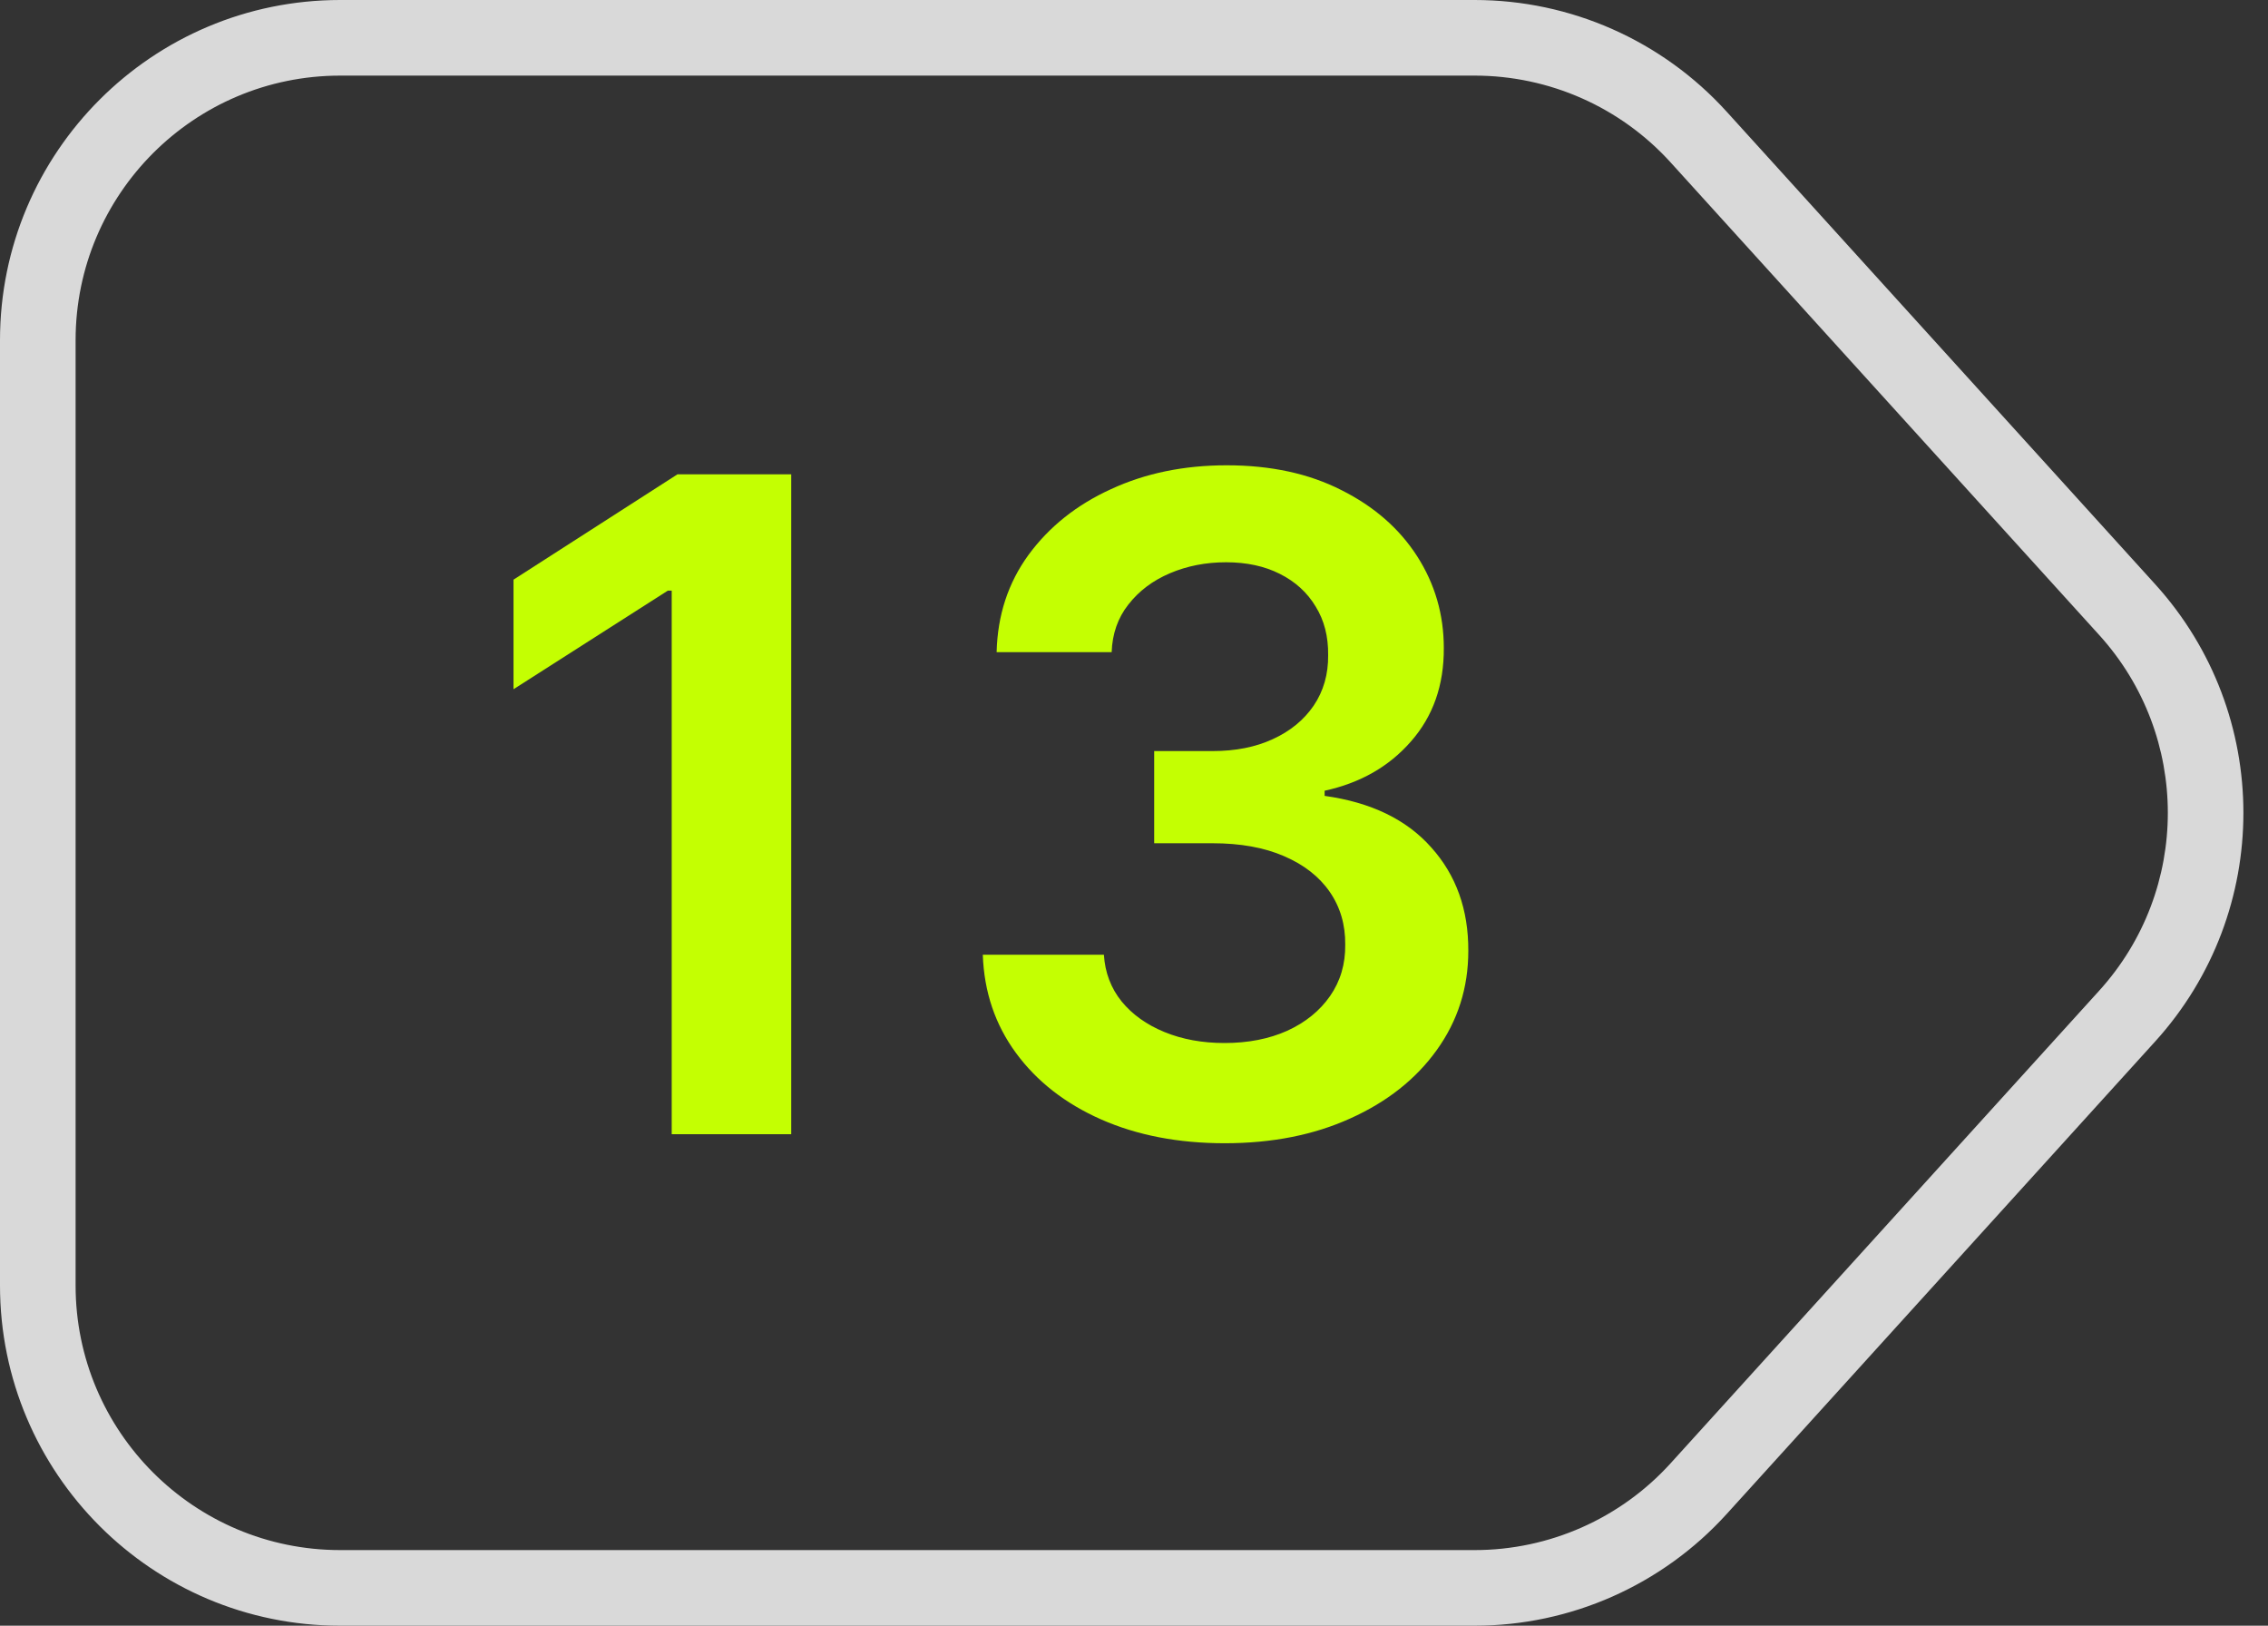
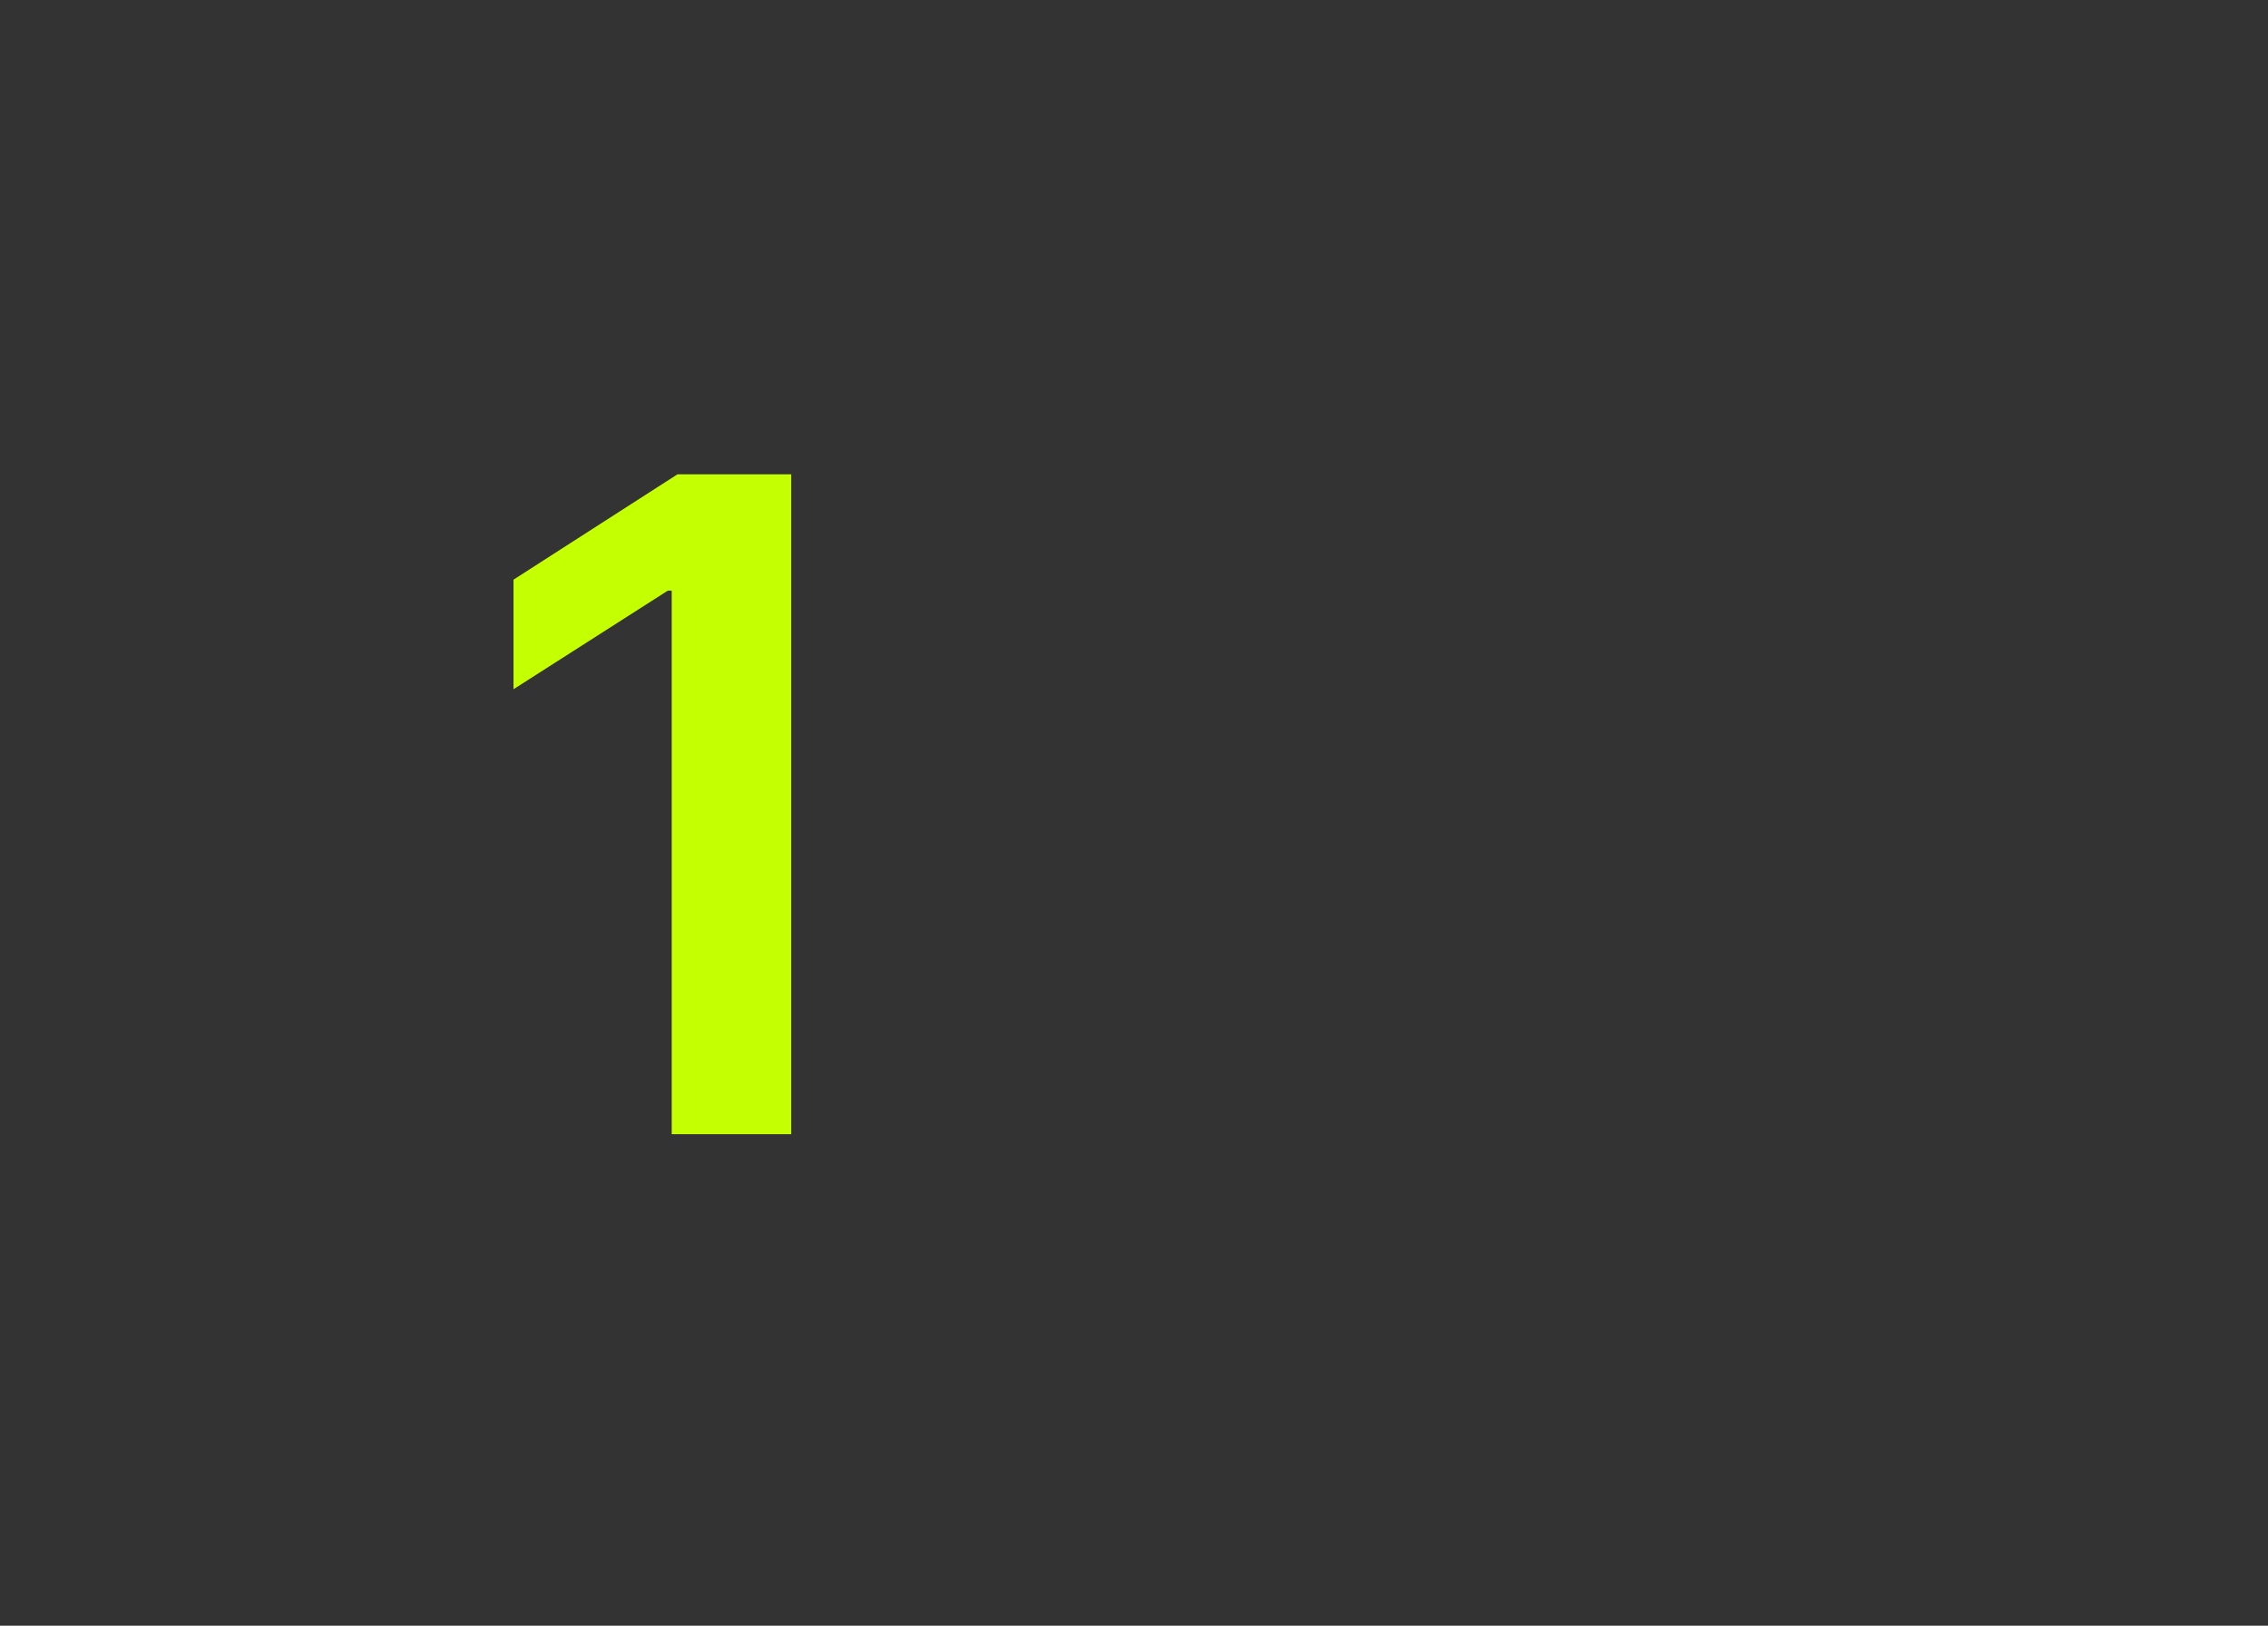
<svg xmlns="http://www.w3.org/2000/svg" width="60" height="43" viewBox="0 0 60 43" fill="none">
  <rect x="0" y="0" width="60" height="43" fill="#333333" stroke="none" />
  <path d="M20.932 12.545V30H17.77V15.622H17.668L13.585 18.23V15.332L17.924 12.545H20.932Z" fill="#C4FF02" />
-   <path d="M32.401 30.239C31.173 30.239 30.082 30.029 29.128 29.608C28.179 29.188 27.429 28.602 26.878 27.852C26.327 27.102 26.034 26.236 26 25.253H29.204C29.233 25.724 29.389 26.136 29.673 26.489C29.957 26.835 30.335 27.105 30.807 27.298C31.278 27.491 31.807 27.588 32.392 27.588C33.017 27.588 33.571 27.48 34.054 27.264C34.537 27.043 34.915 26.736 35.188 26.344C35.46 25.952 35.594 25.5 35.588 24.989C35.594 24.46 35.457 23.994 35.179 23.591C34.901 23.188 34.497 22.872 33.969 22.645C33.446 22.418 32.815 22.304 32.077 22.304H30.534V19.866H32.077C32.685 19.866 33.216 19.761 33.67 19.551C34.131 19.341 34.492 19.046 34.753 18.665C35.014 18.279 35.142 17.832 35.136 17.327C35.142 16.832 35.031 16.404 34.804 16.04C34.582 15.671 34.267 15.384 33.858 15.179C33.455 14.975 32.98 14.872 32.435 14.872C31.901 14.872 31.406 14.969 30.952 15.162C30.497 15.355 30.131 15.631 29.852 15.989C29.574 16.341 29.426 16.761 29.409 17.25H26.366C26.389 16.273 26.671 15.415 27.21 14.676C27.756 13.932 28.483 13.352 29.392 12.938C30.301 12.517 31.321 12.307 32.452 12.307C33.617 12.307 34.628 12.526 35.486 12.963C36.349 13.395 37.017 13.977 37.489 14.71C37.96 15.443 38.196 16.253 38.196 17.139C38.202 18.122 37.912 18.946 37.327 19.611C36.747 20.276 35.986 20.71 35.043 20.915V21.051C36.27 21.222 37.21 21.676 37.864 22.415C38.523 23.148 38.849 24.06 38.844 25.151C38.844 26.128 38.565 27.003 38.008 27.776C37.457 28.543 36.696 29.145 35.724 29.582C34.758 30.02 33.651 30.239 32.401 30.239Z" fill="#C4FF02" />
-   <path fill-rule="evenodd" clip-rule="evenodd" d="M39.012 2H9C5.134 2 2 5.134 2 9V34C2 37.866 5.134 41 9 41H39.012C40.987 41 42.871 40.166 44.197 38.703L55.535 26.203C57.955 23.535 57.955 19.465 55.535 16.797L44.197 4.297C42.871 2.834 40.987 2 39.012 2ZM9 0C4.029 0 0 4.029 0 9V34C0 38.971 4.029 43 9 43H39.012C41.552 43 43.973 41.927 45.679 40.046L57.016 27.546C60.127 24.116 60.127 18.884 57.016 15.454L45.679 2.954C43.973 1.073 41.552 0 39.012 0H9Z" fill="#D9D9D9" />
</svg>